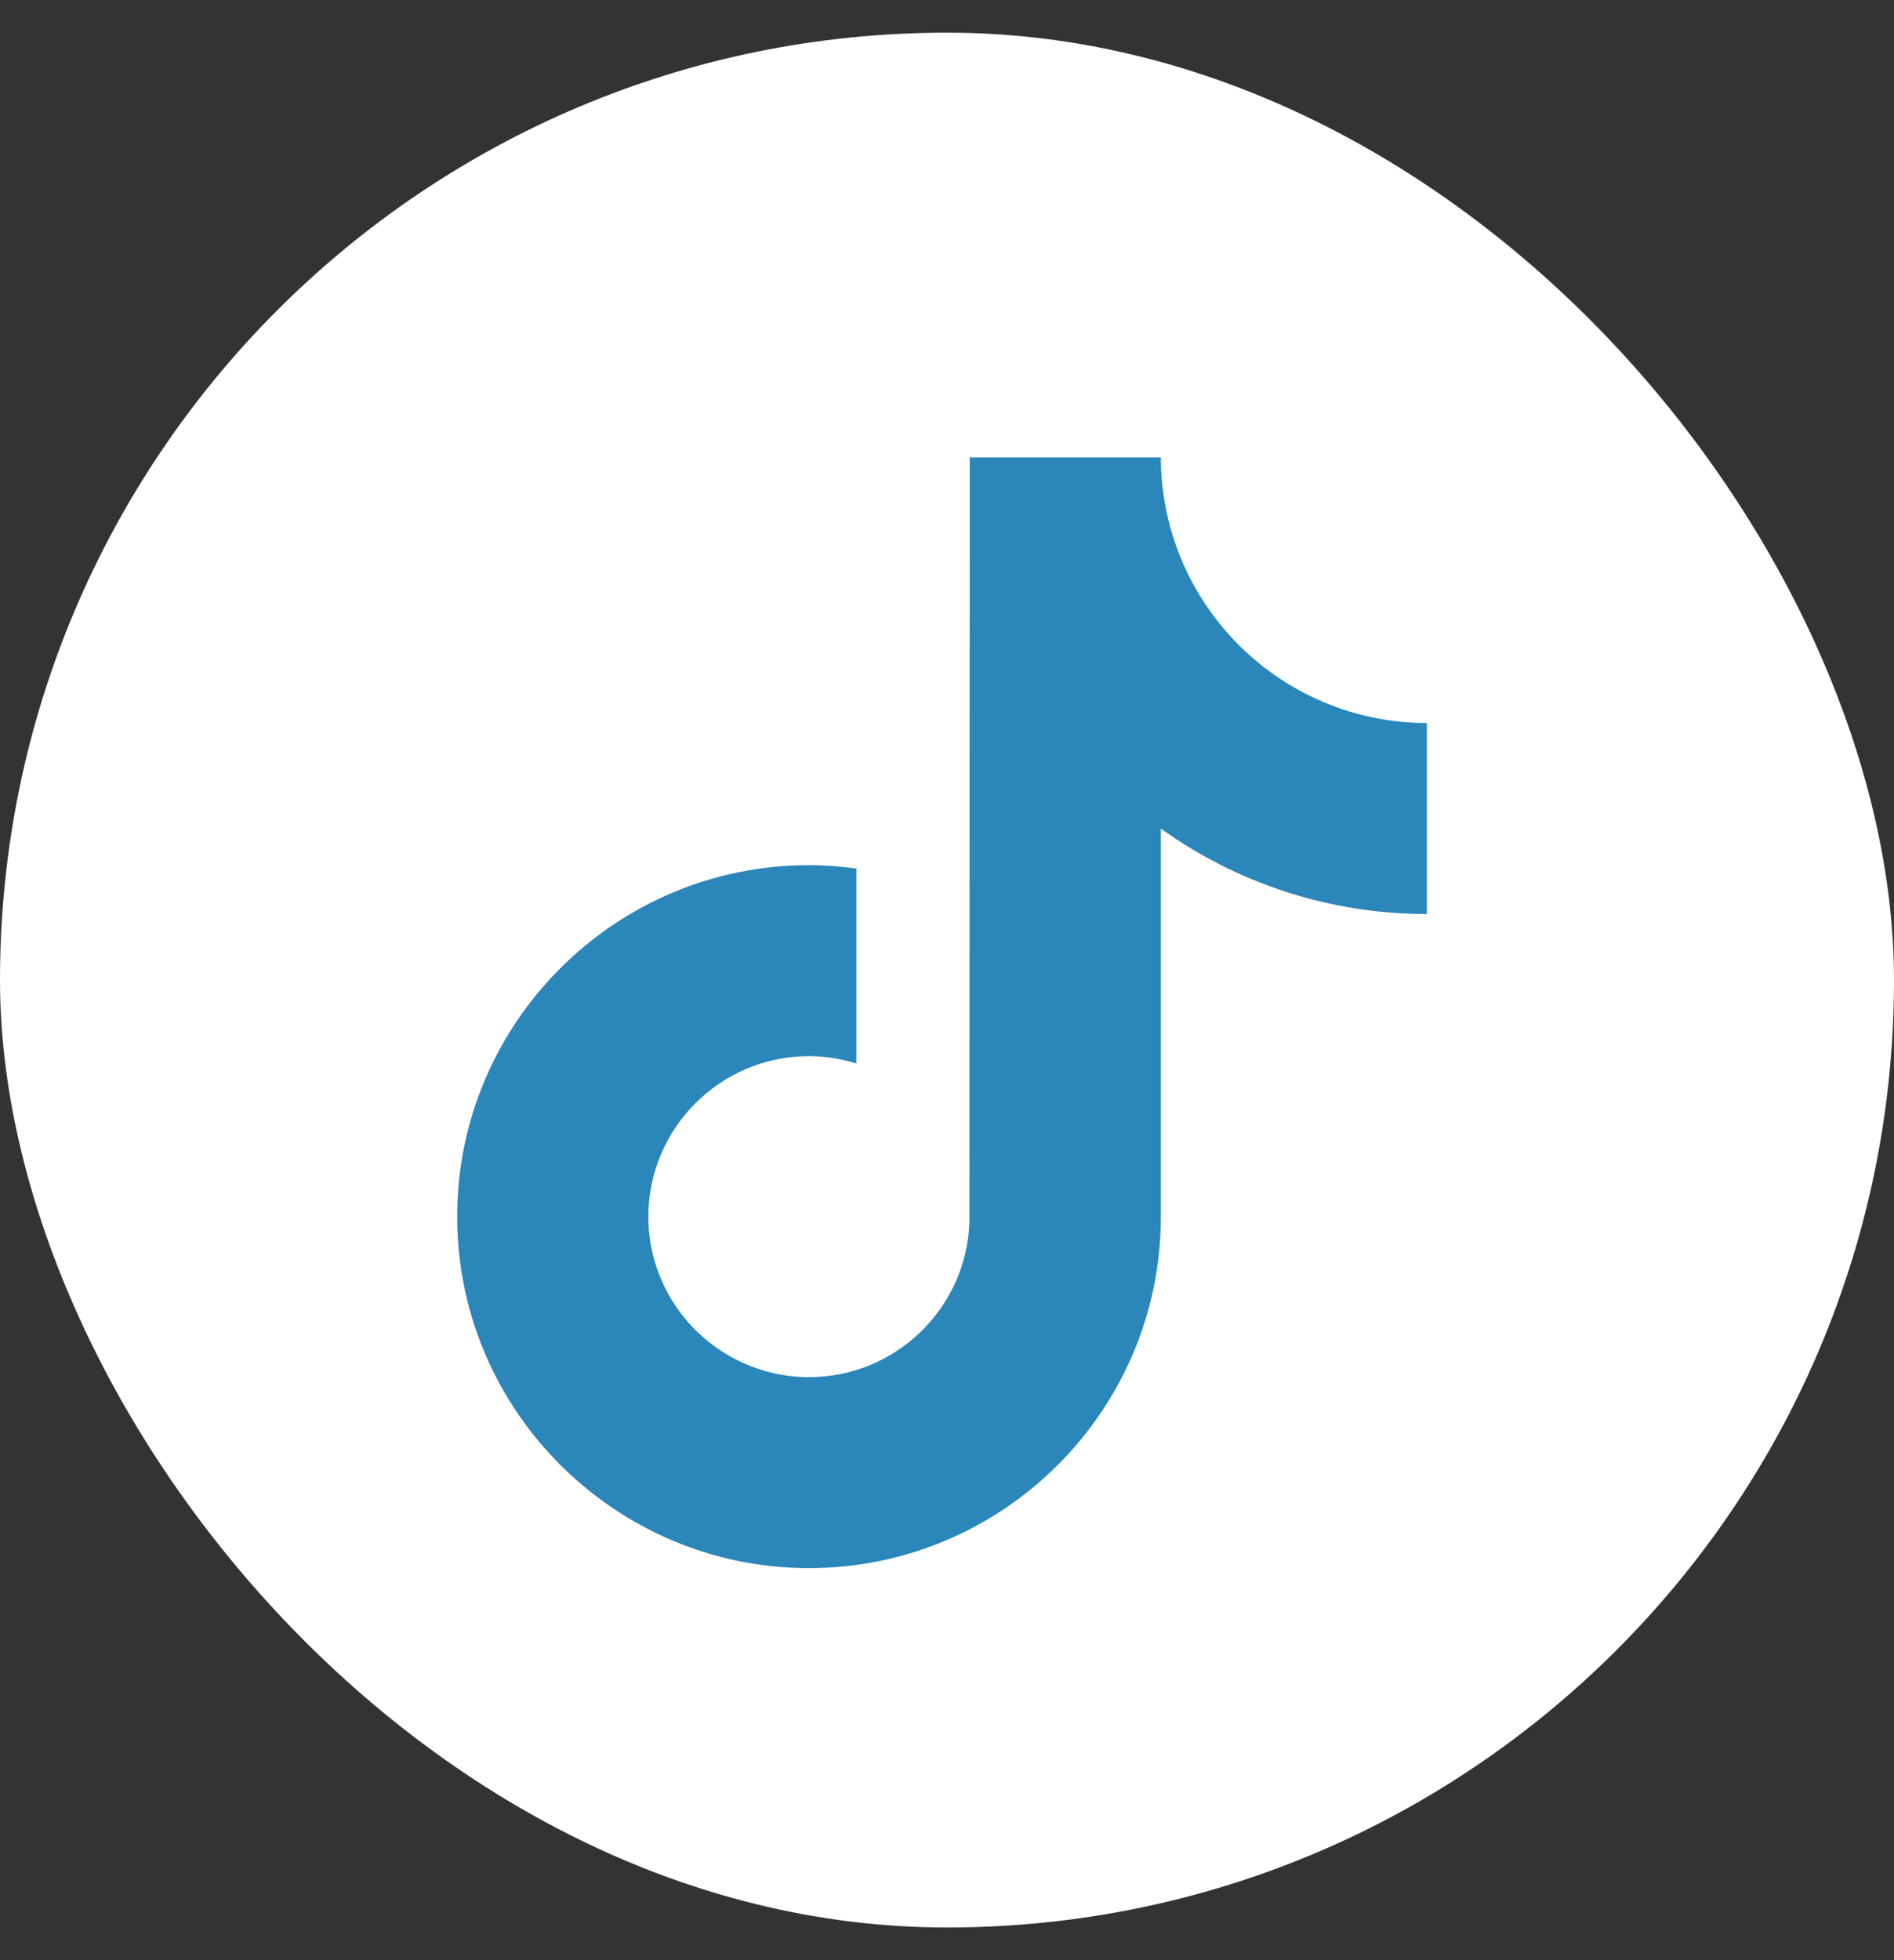
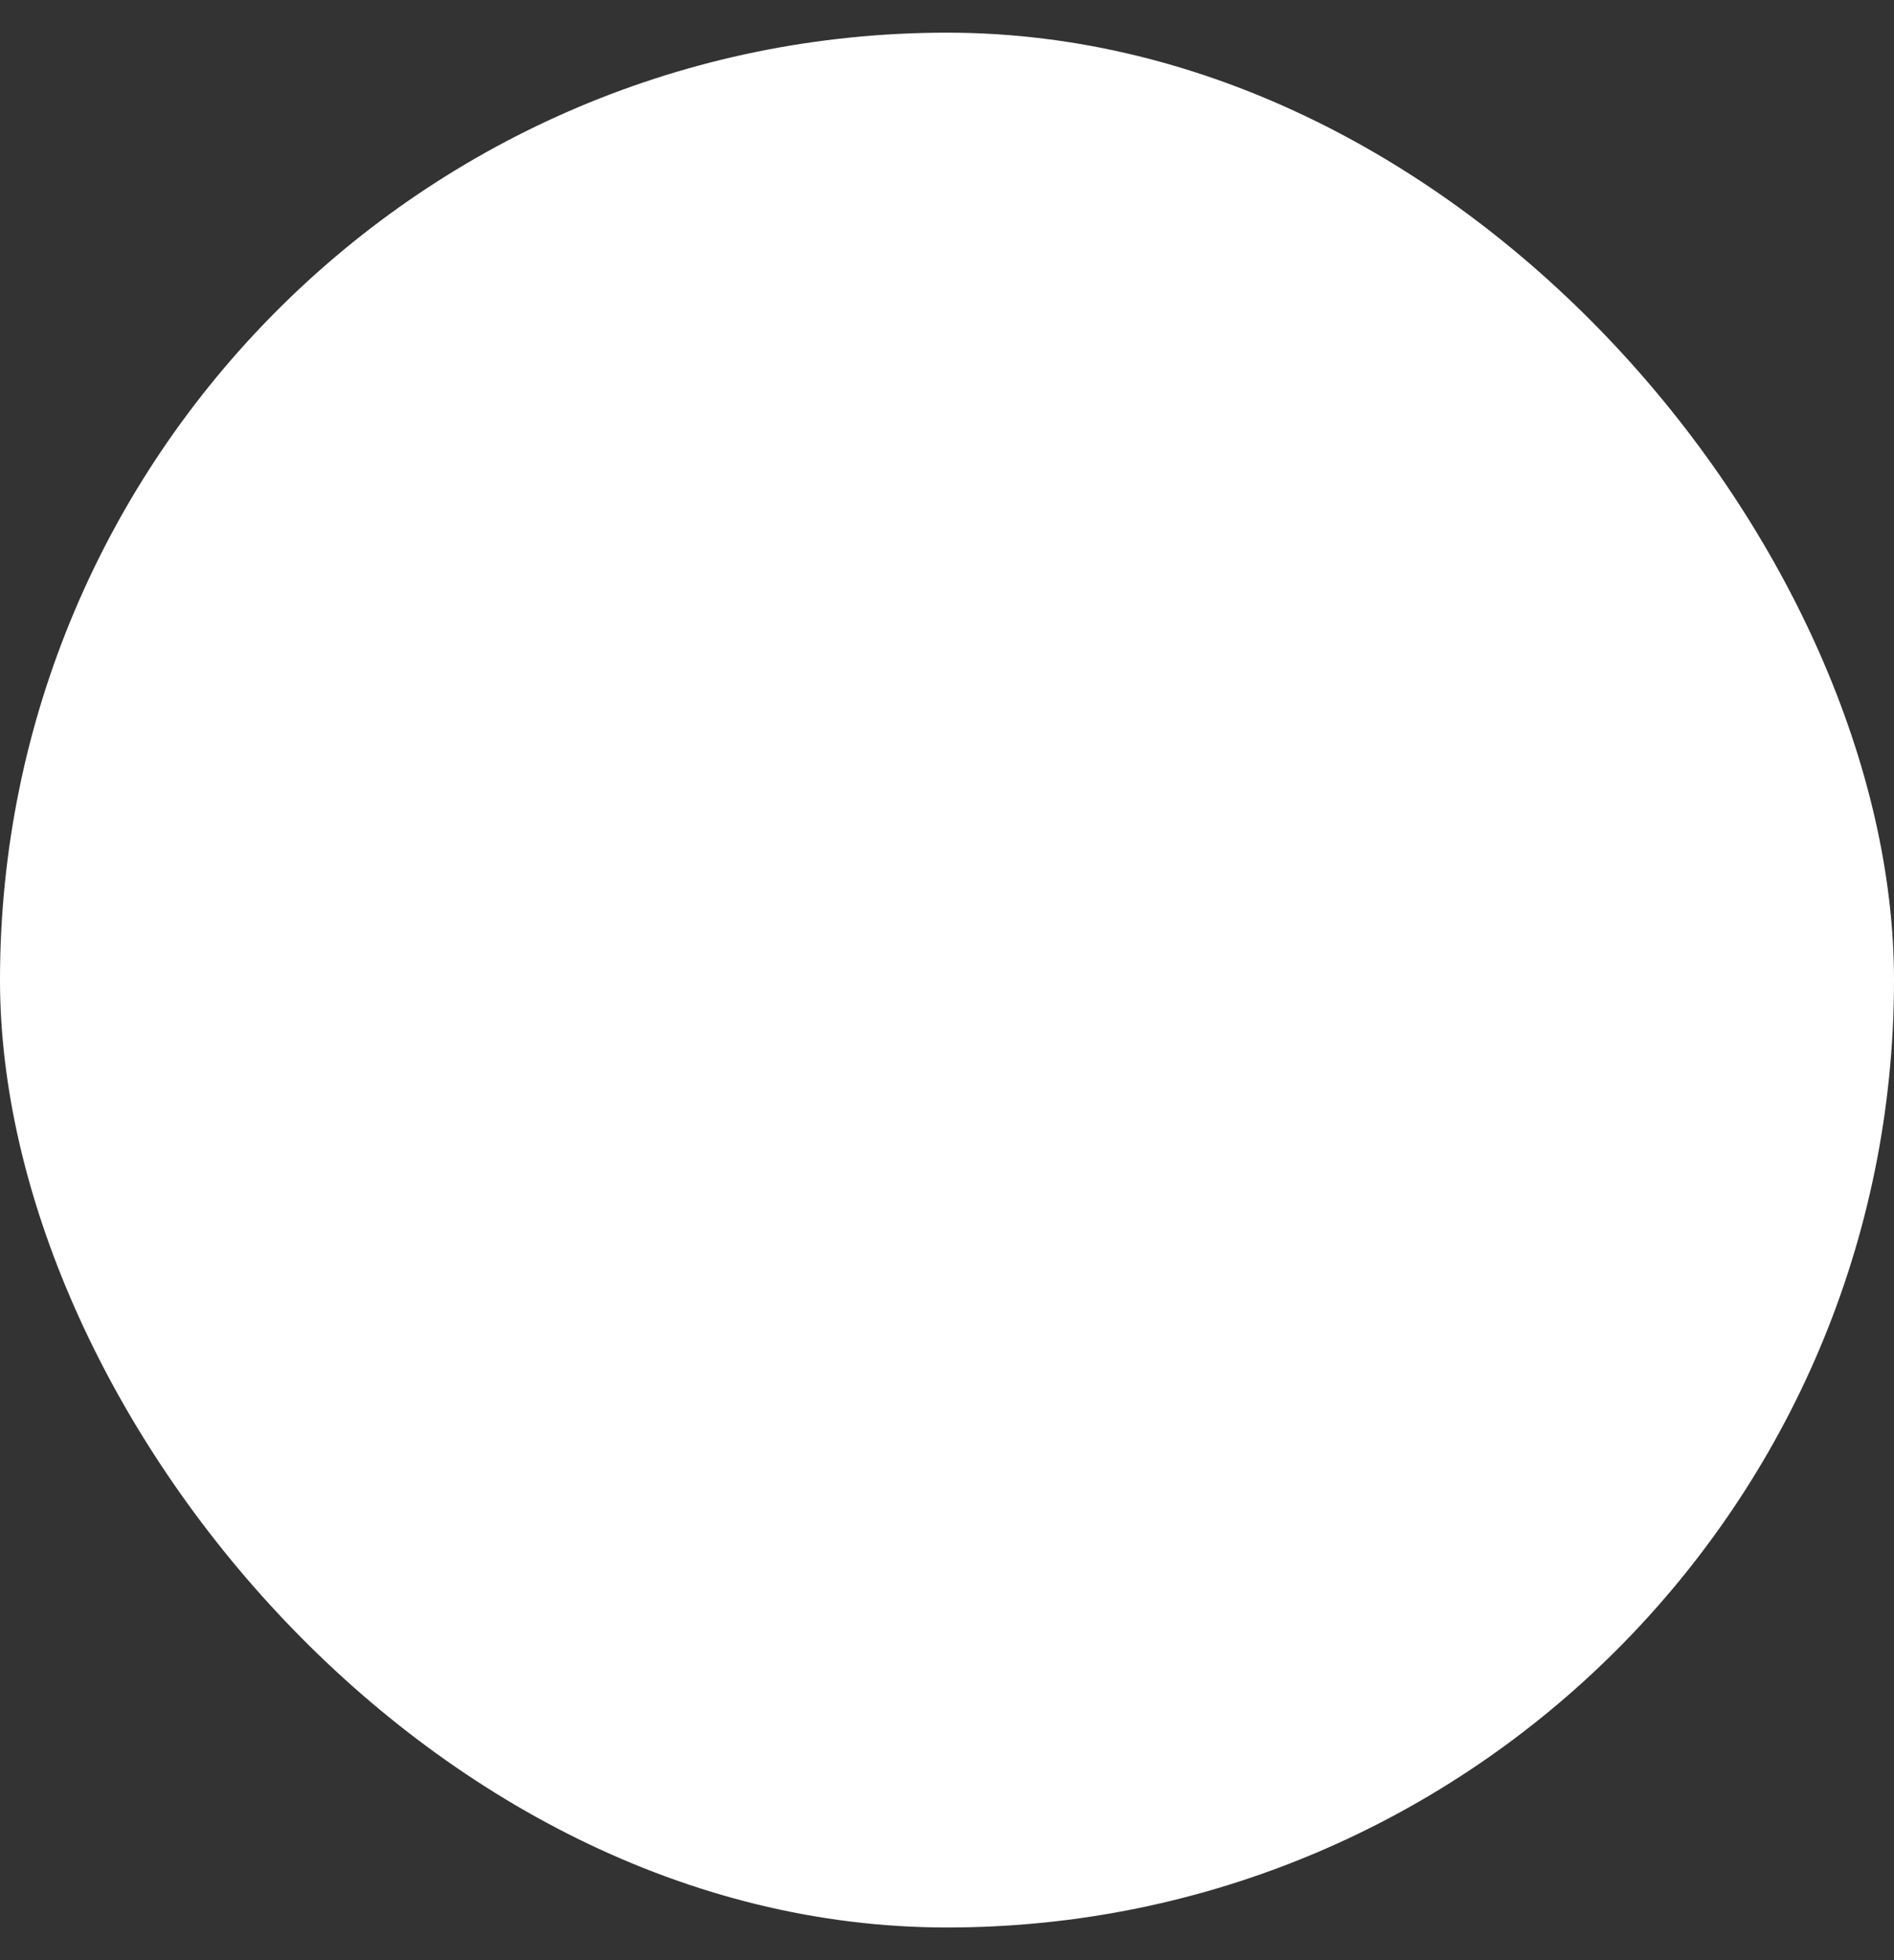
<svg xmlns="http://www.w3.org/2000/svg" width="29" height="30" viewBox="0 0 29 30" fill="none">
  <rect x="0" y="0" width="29" height="30" fill="#333333" stroke="none" />
  <rect y="0.5" width="29" height="29" rx="14.5" fill="white" />
  <g clip-path="url(#clip0_497_501)">
-     <path d="M19.629 10.408C18.712 9.811 18.05 8.855 17.844 7.742C17.799 7.501 17.774 7.253 17.774 7H14.848L14.843 18.713C14.794 20.024 13.713 21.077 12.387 21.077C11.975 21.077 11.588 20.975 11.246 20.795C10.463 20.384 9.927 19.564 9.927 18.621C9.927 17.266 11.031 16.164 12.387 16.164C12.64 16.164 12.883 16.206 13.113 16.277V13.293C12.875 13.261 12.633 13.241 12.387 13.241C9.417 13.241 7 15.654 7 18.621C7 20.441 7.91 22.051 9.3 23.025C10.175 23.639 11.24 24 12.387 24C15.358 24 17.774 21.587 17.774 18.621V12.681C18.922 13.504 20.329 13.989 21.847 13.989V11.066C21.029 11.066 20.268 10.823 19.629 10.408Z" fill="#2B86BA" />
-   </g>
+     </g>
  <defs>
    <clipPath id="clip0_497_501">
-       <rect width="14.847" height="17" fill="white" transform="translate(7 7)" />
-     </clipPath>
+       </clipPath>
  </defs>
</svg>